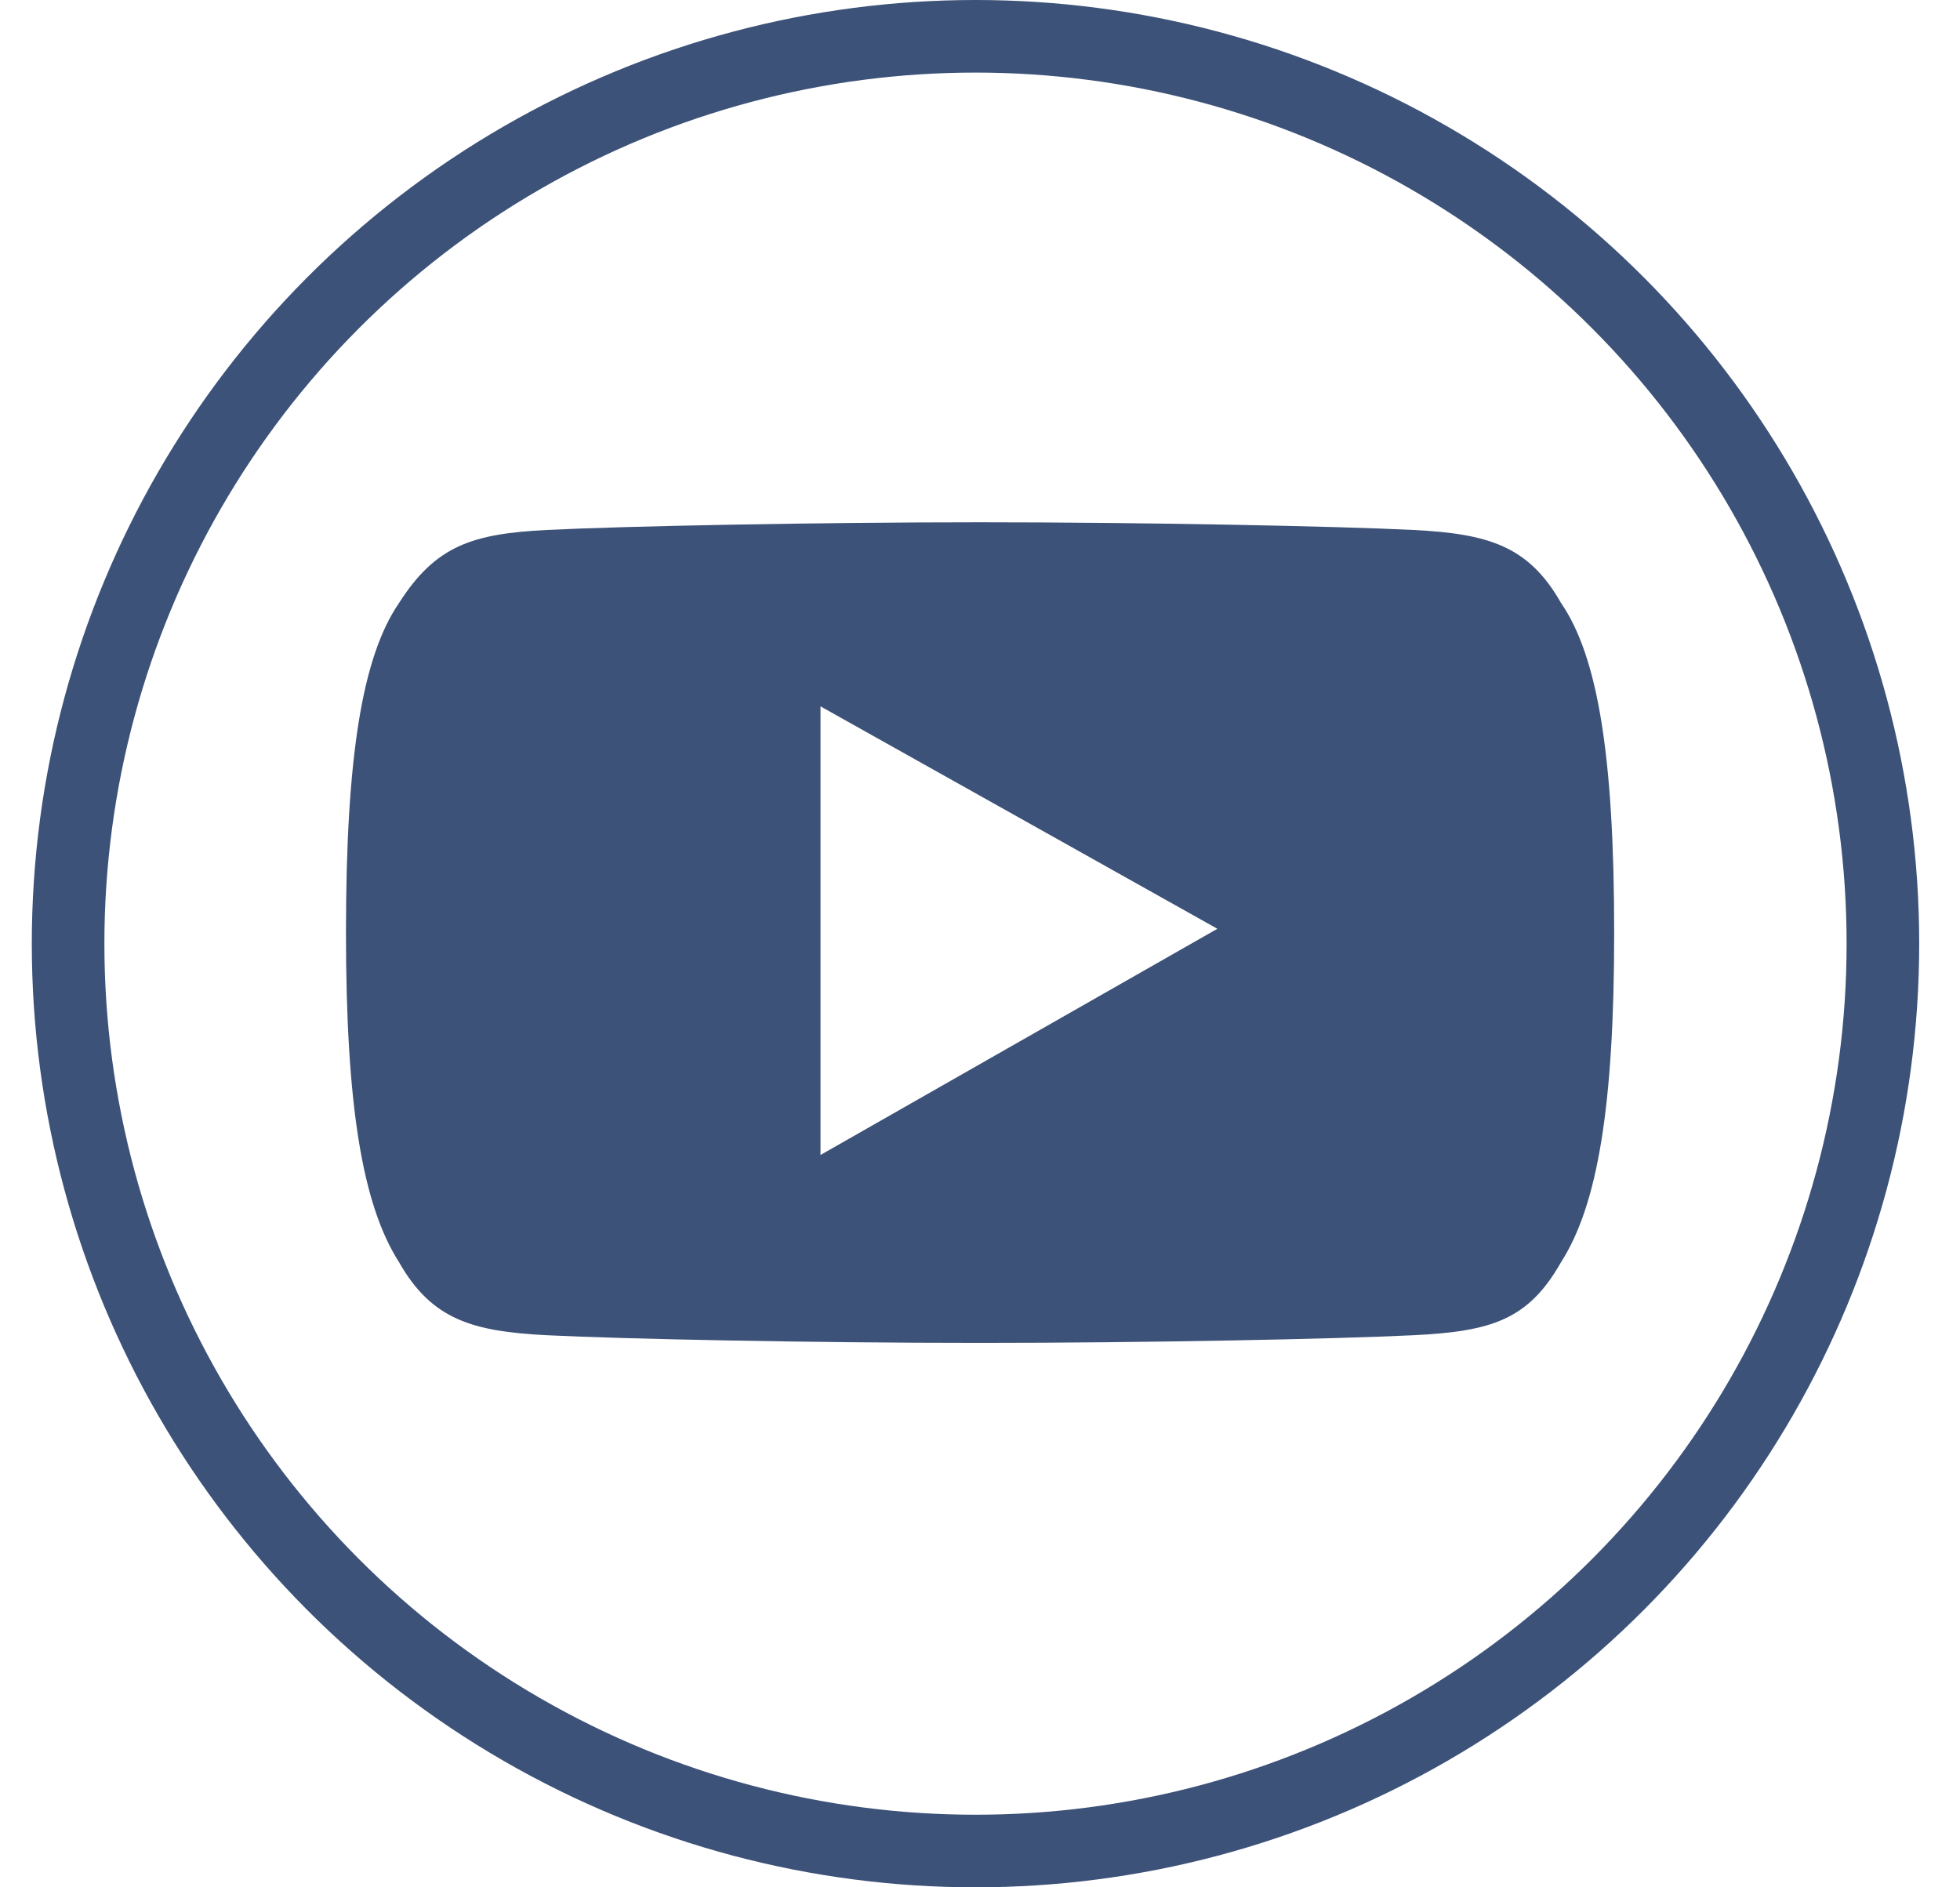
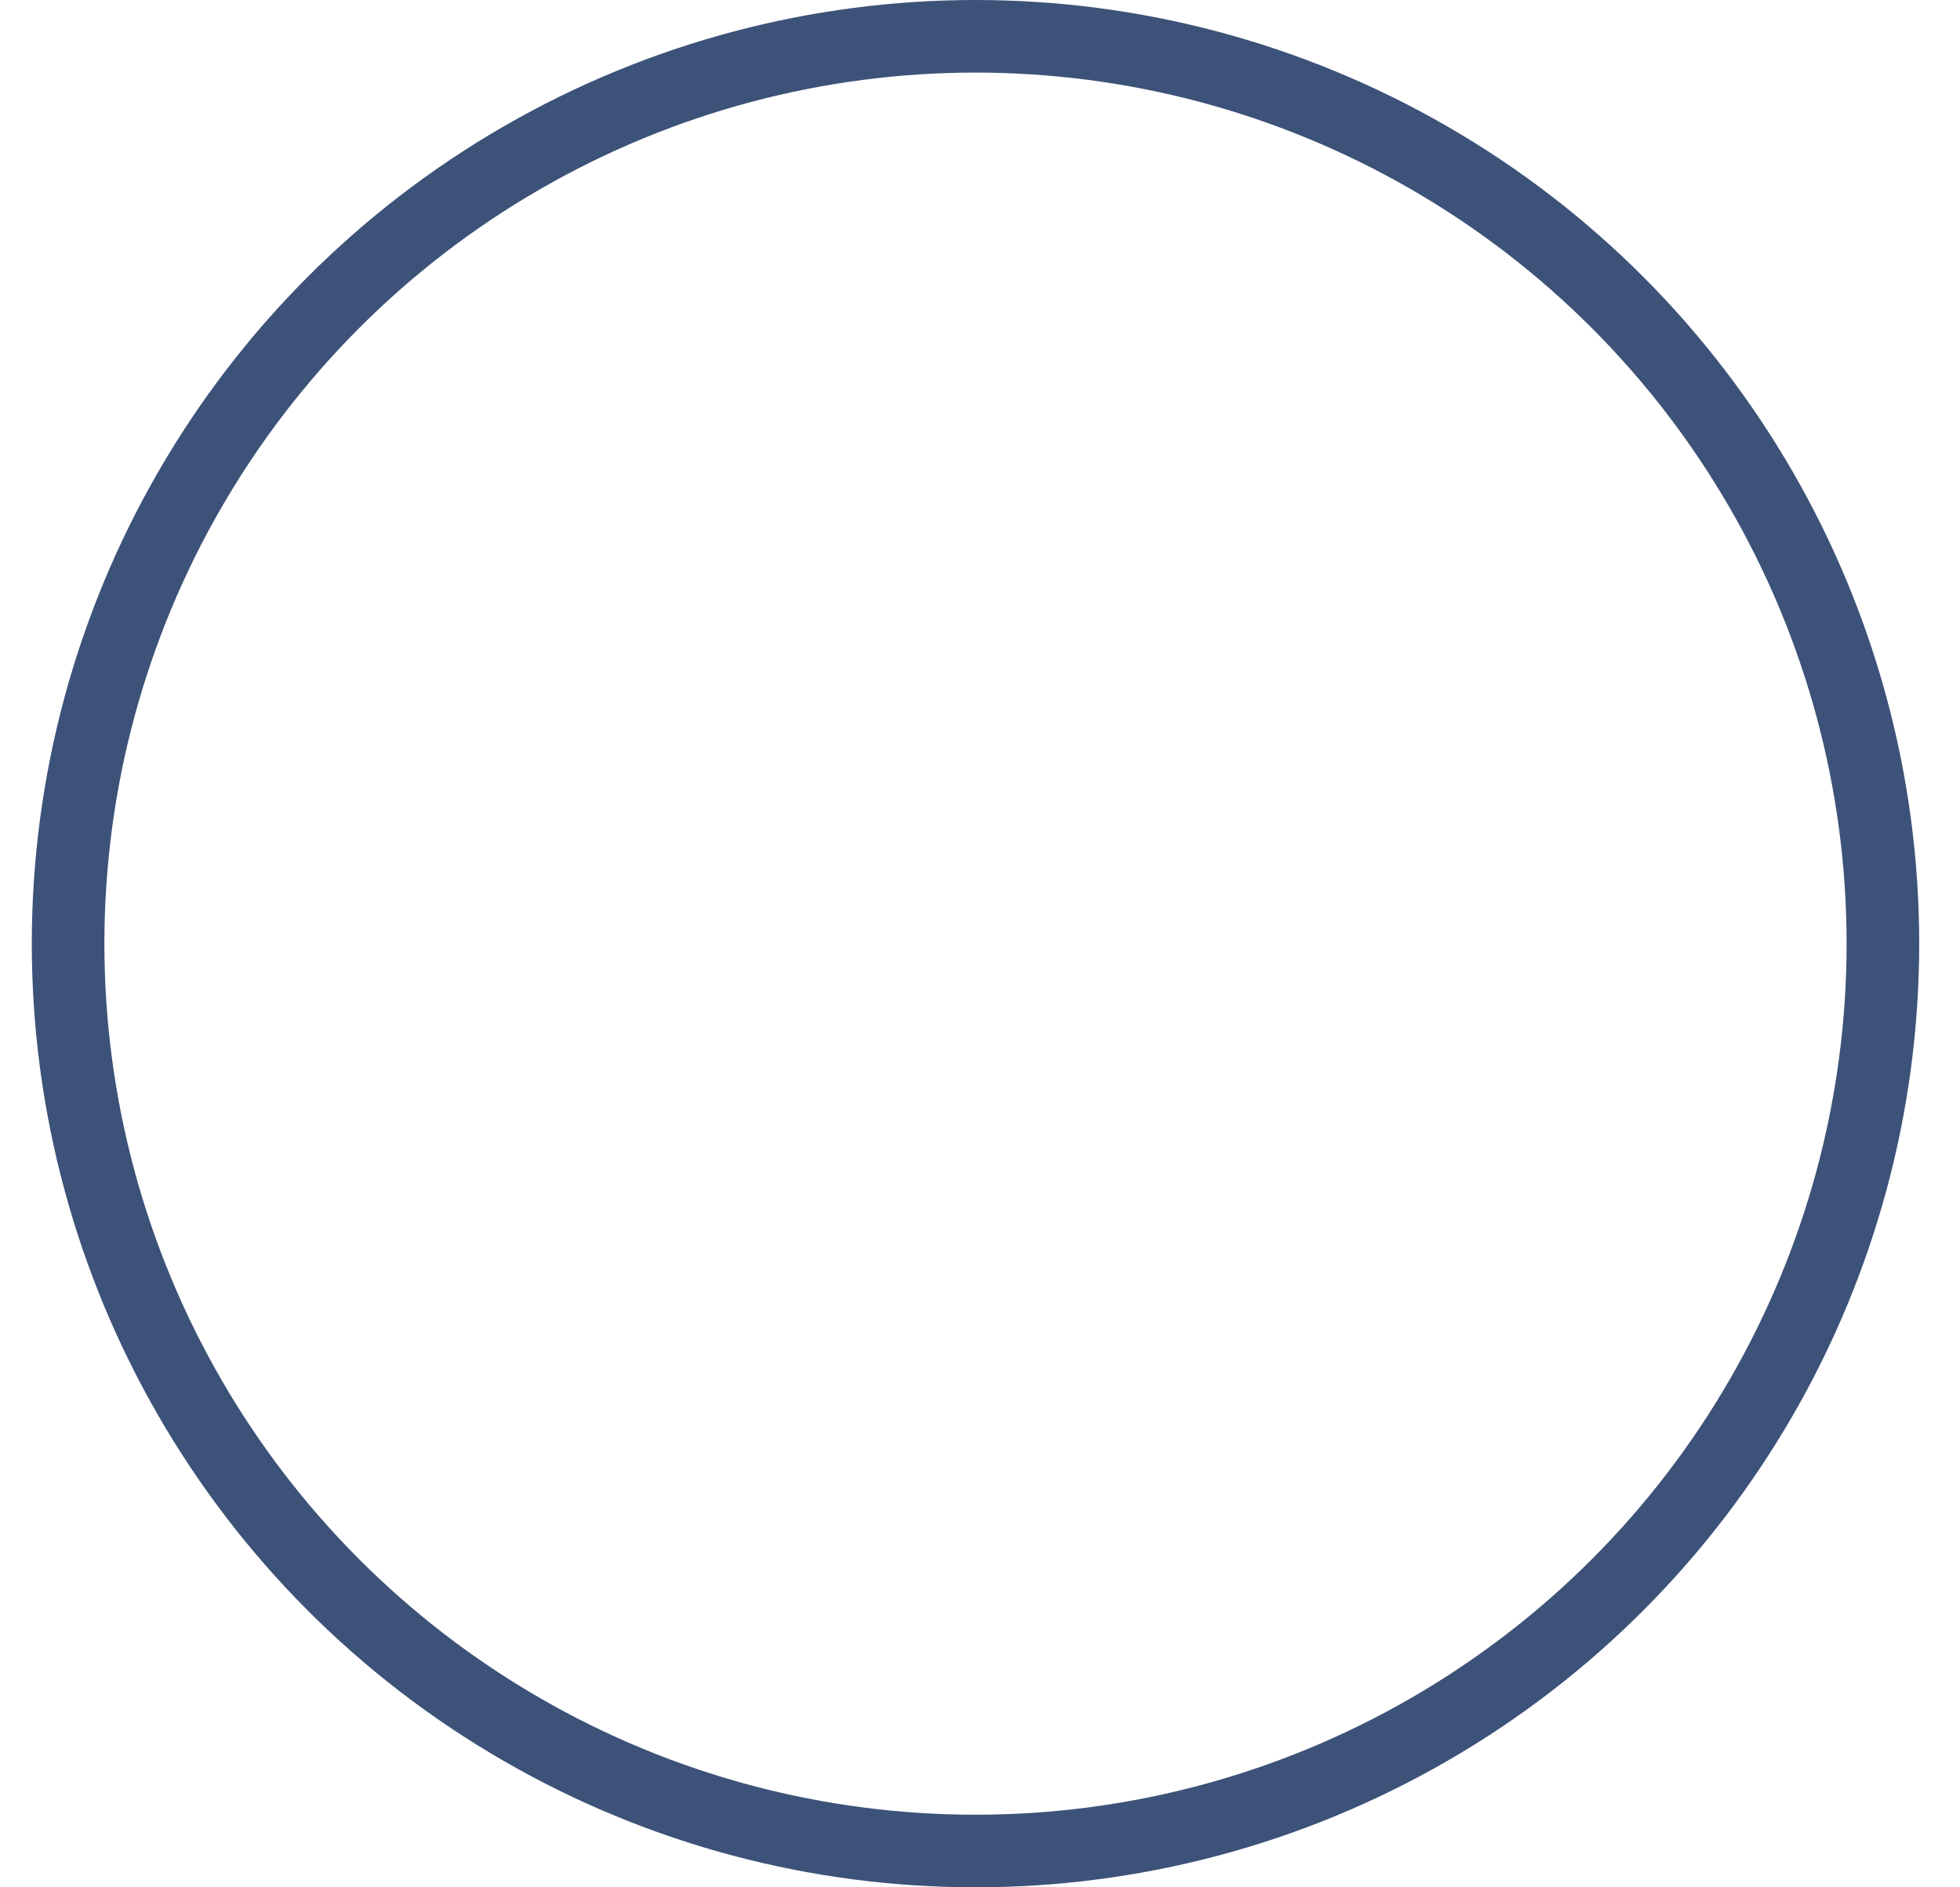
<svg xmlns="http://www.w3.org/2000/svg" width="27" height="26" viewBox="0 0 27 26" fill="none">
  <circle cx="13.438" cy="13" r="12.5" stroke="#3D5278" />
  <g clip-path="url(#clip0_1857_103538)">
-     <path d="M21.503 8.305C21.053 7.512 20.489 7.354 19.475 7.301C18.404 7.248 15.755 7.195 13.501 7.195C11.247 7.195 8.598 7.248 7.527 7.301C6.513 7.354 6.005 7.512 5.498 8.305C4.991 9.044 4.766 10.418 4.766 12.848C4.766 15.225 4.991 16.598 5.498 17.39C5.949 18.183 6.513 18.341 7.527 18.394C8.598 18.447 11.19 18.5 13.501 18.5C15.755 18.5 18.404 18.447 19.475 18.394C20.545 18.341 21.053 18.183 21.503 17.39C22.011 16.598 22.236 15.225 22.236 12.848C22.236 10.418 22.011 9.044 21.503 8.305ZM11.303 15.911V9.731L16.77 12.795L11.303 15.911Z" fill="#3D5278" />
-   </g>
+     </g>
  <defs>
    <clipPath id="clip0_1857_103538">
-       <rect width="18.498" height="12.332" fill="white" transform="translate(4.766 7.195)" />
-     </clipPath>
+       </clipPath>
  </defs>
</svg>